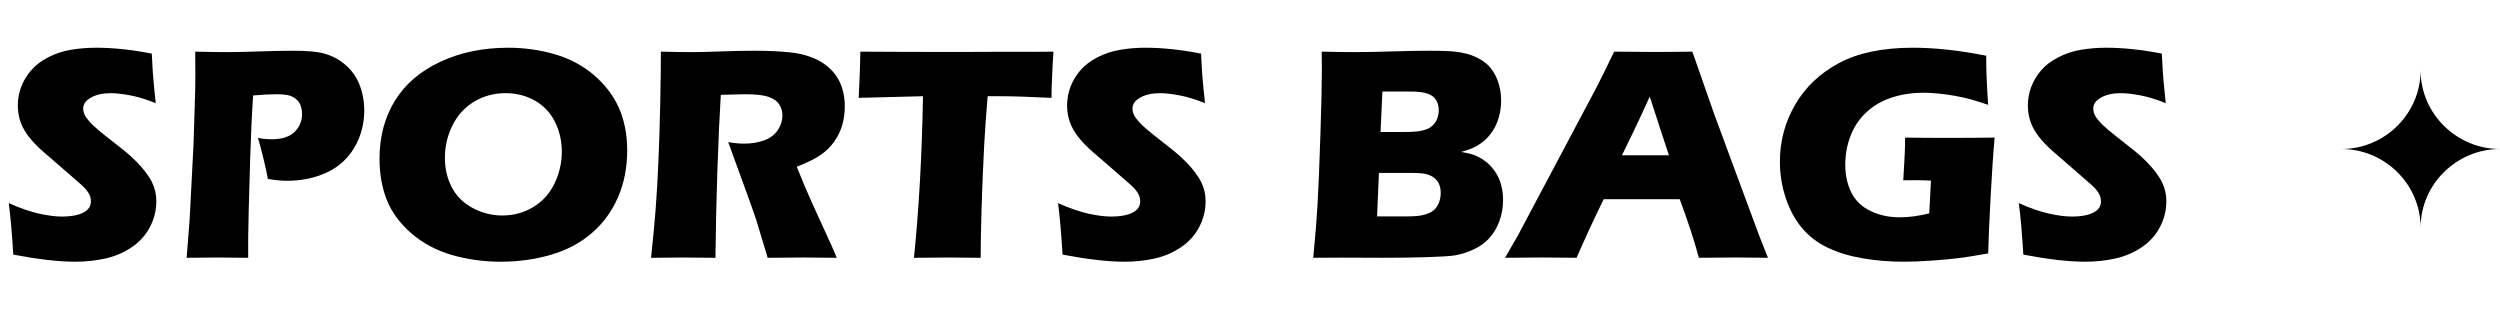
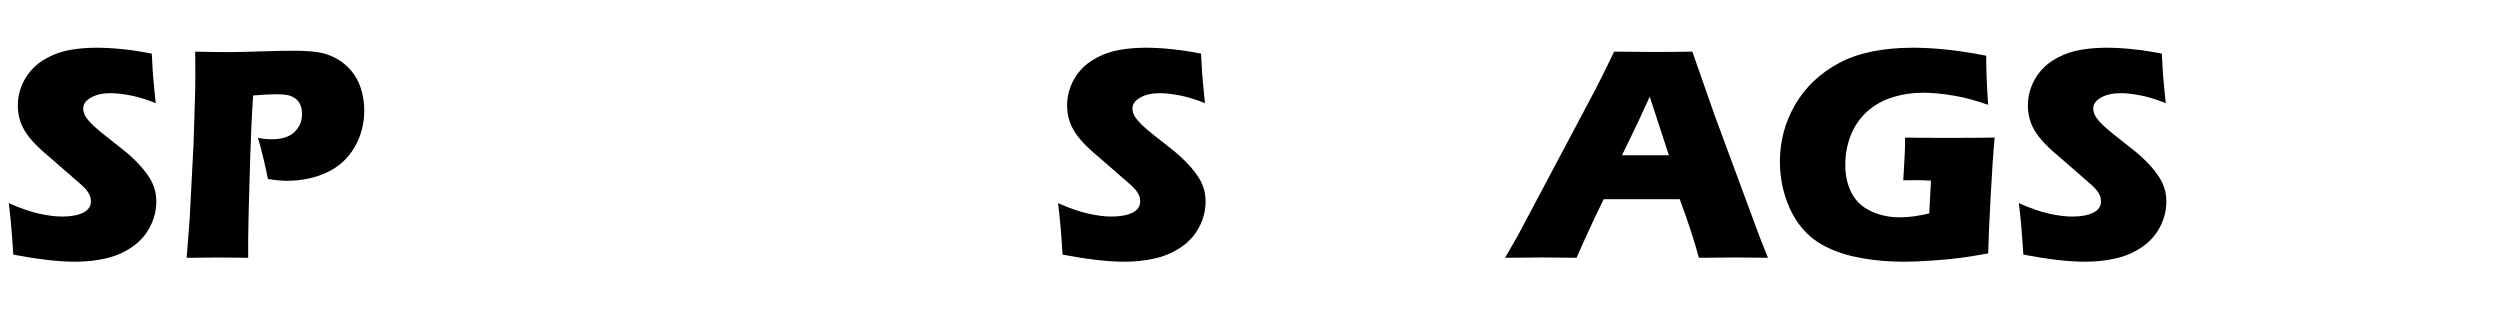
<svg xmlns="http://www.w3.org/2000/svg" id="Layer_1" width="460.606" height="61.742" viewBox="0 0 460.606 61.742">
  <defs>
    <style>.cls-1{fill:#000;stroke-width:0px;}</style>
  </defs>
  <g id="Layer_2">
    <path class="cls-1" d="M2.449,46.912c-.242-3.951-.519-7.113-.835-9.488,2.081.928,3.935,1.572,5.561,1.934,1.626.362,3.052.543,4.279.543,1.616,0,2.903-.236,3.86-.71.957-.473,1.435-1.173,1.435-2.101,0-.315-.046-.616-.14-.904-.093-.287-.27-.612-.529-.974-.261-.362-.632-.756-1.115-1.183l-5.242-4.564c-1.227-1.038-2.082-1.79-2.565-2.253-.985-.946-1.752-1.827-2.3-2.643-.549-.816-.948-1.646-1.199-2.49s-.376-1.739-.376-2.685c0-1.131.199-2.24.598-3.325s.997-2.101,1.795-3.047c.797-.946,1.855-1.762,3.172-2.448,1.317-.686,2.727-1.155,4.229-1.405s3.051-.376,4.647-.376c3.134,0,6.547.362,10.239,1.085.056,1.28.121,2.454.195,3.52.074,1.067.251,2.935.529,5.606-1.707-.686-3.265-1.164-4.674-1.433-1.41-.269-2.625-.403-3.645-.403-1.447,0-2.648.269-3.603.807-.956.539-1.433,1.206-1.433,2.003,0,.372.074.733.223,1.085.148.352.426.765.835,1.238.408.473.946.993,1.614,1.558.668.566,1.716,1.405,3.144,2.518l2.003,1.586c.594.482,1.233,1.066,1.92,1.753.686.686,1.28,1.363,1.781,2.03.501.668.886,1.28,1.155,1.837.269.557.468,1.118.598,1.684.129.565.195,1.173.195,1.822,0,1.67-.399,3.261-1.196,4.771-.798,1.513-1.93,2.755-3.394,3.728-1.466.975-3.075,1.656-4.828,2.045-1.753.39-3.603.585-5.551.585-3.005,0-6.799-.436-11.38-1.308Z" />
    <path class="cls-1" d="M34.39,47.496l.553-7.123.719-13.912.304-9.85c.018-1.057.028-2.114.028-3.172,0-.797-.01-2.105-.028-3.923,2.449.056,4.416.084,5.901.084,1.429,0,3.386-.042,5.873-.125,2.486-.084,4.593-.125,6.319-.125,2.486,0,4.328.158,5.525.473,1.196.316,2.277.812,3.242,1.489.965.677,1.763,1.47,2.394,2.379.631.909,1.104,1.943,1.419,3.103.316,1.159.474,2.342.474,3.547,0,2.486-.603,4.758-1.809,6.817-1.206,2.059-2.903,3.598-5.092,4.619-2.189,1.02-4.646,1.53-7.373,1.53-1.002,0-2.161-.111-3.478-.334-.148-.853-.427-2.123-.835-3.812-.408-1.688-.742-2.94-1.002-3.756.816.167,1.669.251,2.56.251,1.873,0,3.269-.45,4.188-1.35.918-.899,1.377-1.998,1.377-3.297,0-.63-.102-1.192-.306-1.684-.205-.491-.529-.894-.974-1.21-.445-.315-.936-.519-1.475-.612s-1.15-.139-1.836-.139c-.667,0-1.363.019-2.086.056l-2.337.167c-.239,3.58-.422,7.559-.551,11.937-.239,7.976-.358,12.762-.358,14.356v3.617l-5.542-.056c-.78,0-2.711.019-5.793.056Z" />
-     <path class="cls-1" d="M93.628,8.793c2.967,0,5.824.399,8.57,1.196,2.745.798,5.147,2.073,7.206,3.826,2.059,1.753,3.599,3.771,4.619,6.052,1.02,2.282,1.53,4.907,1.53,7.875,0,3.116-.561,5.978-1.684,8.584-1.123,2.606-2.741,4.818-4.855,6.636-2.115,1.818-4.638,3.148-7.568,3.992-2.931.845-5.982,1.267-9.154,1.267-3.135,0-6.14-.413-9.015-1.238-2.876-.825-5.375-2.161-7.498-4.007-2.124-1.846-3.631-3.899-4.521-6.163-.89-2.263-1.335-4.775-1.335-7.54,0-4.062.941-7.628,2.824-10.698,1.882-3.07,4.674-5.468,8.375-7.193,3.7-1.725,7.869-2.587,12.507-2.587ZM93.127,17.168c-2.133,0-4.062.524-5.788,1.572-1.725,1.048-3.051,2.504-3.978,4.368-.928,1.864-1.391,3.863-1.391,5.996,0,1.967.421,3.766,1.266,5.397.844,1.633,2.129,2.908,3.854,3.826s3.552,1.377,5.481,1.377c2.059,0,3.946-.515,5.663-1.544,1.715-1.029,3.023-2.477,3.923-4.341.899-1.864,1.35-3.815,1.35-5.856,0-1.985-.417-3.816-1.252-5.496-.835-1.678-2.059-2.981-3.673-3.909-1.614-.927-3.432-1.391-5.454-1.391Z" />
-     <path class="cls-1" d="M119.949,47.496c.353-3.265.633-6.205.837-8.82s.381-5.648.53-9.099c.148-3.45.26-7.09.335-10.92s.112-6.877.112-9.141c2.318.056,4.191.084,5.62.084,1.483,0,3.292-.042,5.425-.125s4.21-.125,6.231-.125c2.374,0,4.489.093,6.343.278,1.391.13,2.656.399,3.797.807,1.141.408,2.101.904,2.879,1.489.779.584,1.428,1.238,1.947,1.961.519.723.923,1.572,1.21,2.546.288.974.431,2.017.431,3.13,0,1.243-.158,2.407-.473,3.492-.316,1.085-.812,2.106-1.489,3.061-.677.956-1.53,1.781-2.56,2.477-1.029.695-2.472,1.405-4.326,2.128l1.447,3.534c.408.983.844,1.985,1.308,3.005l3.728,8.152c.167.352.463,1.048.89,2.087-3.059-.037-5.116-.056-6.172-.056-1.335,0-3.522.019-6.562.056-.297-.964-.835-2.755-1.615-5.37-.316-1.094-.585-1.938-.808-2.532-.446-1.316-1.105-3.162-1.978-5.537l-2.869-7.873c1.002.185,1.984.278,2.949.278,1.354,0,2.583-.204,3.687-.612,1.103-.408,1.938-1.039,2.504-1.892.565-.853.849-1.753.849-2.699,0-.797-.213-1.498-.64-2.101-.427-.603-1.099-1.052-2.017-1.349-.918-.297-2.333-.445-4.243-.445-.649,0-1.322.014-2.017.042-.696.028-1.507.051-2.435.07-.238,3.803-.448,8.44-.631,13.912-.183,5.473-.302,10.843-.356,16.11-3.102-.037-5.117-.056-6.045-.056-1.077,0-3.018.019-5.822.056Z" />
-     <path class="cls-1" d="M168.391,47.496c.921-9.015,1.475-18.939,1.659-29.771l-11.842.306.139-3.088c.074-1.65.13-3.459.167-5.426,5.266.038,11.404.056,18.414.056l6.87-.028h6.676l3.616-.028-.167,2.726c-.074,1.462-.125,2.67-.153,3.626s-.042,1.676-.042,2.163c-3.966-.204-7.237-.306-9.813-.306h-1.946c-.28,3.277-.495,6.304-.644,9.082-.206,3.98-.364,7.845-.477,11.594-.112,3.75-.168,6.781-.168,9.096-3.04-.037-5.005-.056-5.894-.056-.797,0-2.929.019-6.396.056Z" />
    <path class="cls-1" d="M195.77,46.912c-.242-3.951-.519-7.113-.835-9.488,2.081.928,3.935,1.572,5.561,1.934,1.626.362,3.052.543,4.279.543,1.616,0,2.903-.236,3.86-.71.957-.473,1.435-1.173,1.435-2.101,0-.315-.046-.616-.14-.904-.093-.287-.27-.612-.529-.974-.261-.362-.632-.756-1.115-1.183l-5.242-4.564c-1.227-1.038-2.082-1.79-2.565-2.253-.985-.946-1.752-1.827-2.3-2.643-.549-.816-.948-1.646-1.199-2.49s-.376-1.739-.376-2.685c0-1.131.199-2.24.598-3.325s.997-2.101,1.795-3.047c.797-.946,1.855-1.762,3.172-2.448,1.317-.686,2.727-1.155,4.229-1.405s3.051-.376,4.647-.376c3.134,0,6.547.362,10.239,1.085.056,1.28.121,2.454.195,3.52.074,1.067.251,2.935.529,5.606-1.707-.686-3.265-1.164-4.674-1.433-1.41-.269-2.625-.403-3.645-.403-1.447,0-2.648.269-3.603.807-.956.539-1.433,1.206-1.433,2.003,0,.372.074.733.223,1.085.148.352.426.765.835,1.238.408.473.946.993,1.614,1.558.668.566,1.716,1.405,3.144,2.518l2.003,1.586c.594.482,1.233,1.066,1.92,1.753.686.686,1.28,1.363,1.781,2.03.501.668.886,1.28,1.155,1.837.269.557.468,1.118.598,1.684.129.565.195,1.173.195,1.822,0,1.67-.399,3.261-1.196,4.771-.798,1.513-1.93,2.755-3.394,3.728-1.466.975-3.075,1.656-4.828,2.045-1.753.39-3.603.585-5.551.585-3.005,0-6.799-.436-11.38-1.308Z" />
-     <path class="cls-1" d="M241.958,47.496c.389-4.08.648-7.29.778-9.627.185-3.19.365-7.568.542-13.133.176-5.564.264-9.488.264-11.77,0-.816-.01-1.966-.028-3.45,2.468.056,4.425.084,5.872.084,2.022,0,4.377-.042,7.067-.125,2.689-.084,4.999-.125,6.929-.125,2.319,0,3.97.065,4.953.194,1.298.167,2.435.464,3.408.891s1.786.956,2.436,1.586c.723.742,1.289,1.632,1.697,2.671.463,1.188.695,2.458.695,3.812,0,1.058-.135,2.069-.403,3.033-.27.965-.649,1.823-1.141,2.574-.492.751-1.044,1.377-1.656,1.878-.611.5-1.21.89-1.794,1.169-.585.278-1.368.557-2.352.835.983.167,1.772.357,2.365.57s1.228.556,1.906,1.029c.677.474,1.284,1.082,1.822,1.823.537.741.941,1.572,1.21,2.49s.403,1.888.403,2.907c0,1.41-.231,2.736-.695,3.978-.464,1.243-1.113,2.31-1.947,3.2-.706.761-1.624,1.41-2.755,1.947-1.132.539-2.291.909-3.478,1.113-.964.148-2.722.26-5.272.334s-5.254.111-8.11.111l-7.317-.027-5.398.027ZM253.716,39.872h5.347c1.411,0,2.451-.083,3.12-.25.816-.204,1.438-.474,1.865-.807.427-.334.766-.789,1.017-1.364.251-.574.376-1.214.376-1.919,0-.612-.102-1.15-.306-1.614s-.511-.853-.919-1.169c-.408-.315-.909-.542-1.502-.682-.595-.139-1.522-.209-2.783-.209h-5.872l-.343,8.014ZM254.354,24.318h3.955c1.3,0,2.225-.032,2.772-.098.548-.065,1.082-.181,1.602-.348.52-.167.971-.445,1.352-.835.381-.389.65-.825.808-1.308.158-.482.237-.964.237-1.447,0-.686-.163-1.298-.487-1.836-.324-.538-.849-.936-1.572-1.196-.723-.26-1.827-.39-3.311-.39h-5.009l-.347,7.457Z" />
    <path class="cls-1" d="M277.293,47.496l2.311-4.007,14.393-27.101,1.531-3.033c.445-.89,1.067-2.17,1.865-3.84,3.264.038,5.647.056,7.149.056,2.615,0,5.036-.018,7.262-.056l4.06,11.603,8.259,22.314,1.612,4.062c-3.213-.037-5.162-.056-5.849-.056-1.56,0-3.853.019-6.88.056-.815-3.061-1.991-6.659-3.527-10.796h-14.007c-1.612,3.266-3.28,6.863-5.004,10.796-3.454-.037-5.571-.056-6.351-.056-1.411,0-3.687.019-6.824.056ZM298.835,28.603h8.643c-2.147-6.537-3.324-10.138-3.527-10.805-1.224,2.722-2.261,4.954-3.113,6.694l-2.002,4.111Z" />
    <path class="cls-1" d="M351,25.348c2.541.038,4.962.056,7.262.056,3.933,0,7.012-.018,9.238-.056-.241,2.542-.486,6.14-.736,10.795-.25,4.656-.402,8.172-.458,10.546-2.134.39-3.9.672-5.301.849-1.4.176-3.084.334-5.051.473-1.966.14-3.719.209-5.259.209-2.522,0-4.999-.204-7.43-.612-2.43-.408-4.606-1.066-6.525-1.976-1.919-.908-3.519-2.143-4.8-3.7-1.279-1.559-2.268-3.404-2.963-5.537s-1.044-4.341-1.044-6.622c0-3.766.936-7.262,2.811-10.49,1.873-3.228,4.567-5.783,8.083-7.665,3.515-1.883,8.055-2.824,13.62-2.824,4.061,0,8.56.492,13.494,1.475,0,2.708.12,5.723.362,9.043-1.336-.445-2.417-.784-3.242-1.016s-1.79-.445-2.894-.64-2.152-.338-3.144-.431c-.993-.093-1.879-.139-2.657-.139-2.041,0-3.97.292-5.788.876-1.817.585-3.38,1.484-4.689,2.699-1.308,1.215-2.286,2.667-2.935,4.354-.65,1.688-.975,3.469-.975,5.342,0,1.91.371,3.613,1.113,5.106.741,1.494,1.92,2.63,3.533,3.409,1.614.778,3.413,1.168,5.398,1.168,1.65,0,3.459-.24,5.426-.724l.317-6.037c-1.209-.056-1.925-.084-2.147-.084l-2.956.028.195-3.423c.018-.371.046-.904.083-1.6s.056-1.646.056-2.852Z" />
    <path class="cls-1" d="M372.786,46.912c-.241-3.951-.519-7.113-.834-9.488,2.081.928,3.935,1.572,5.561,1.934,1.626.362,3.053.543,4.279.543,1.616,0,2.903-.236,3.86-.71.957-.473,1.435-1.173,1.435-2.101,0-.315-.047-.616-.14-.904-.093-.287-.27-.612-.529-.974-.261-.362-.632-.756-1.115-1.183l-5.242-4.564c-1.227-1.038-2.082-1.79-2.565-2.253-.984-.946-1.752-1.827-2.3-2.643-.549-.816-.948-1.646-1.199-2.49s-.376-1.739-.376-2.685c0-1.131.199-2.24.599-3.325.398-1.085.996-2.101,1.794-3.047.798-.946,1.855-1.762,3.172-2.448,1.317-.686,2.728-1.155,4.229-1.405,1.503-.251,3.051-.376,4.646-.376,3.135,0,6.548.362,10.239,1.085.056,1.28.121,2.454.195,3.52.073,1.067.25,2.935.528,5.606-1.707-.686-3.265-1.164-4.675-1.433-1.409-.269-2.625-.403-3.644-.403-1.447,0-2.648.269-3.603.807-.955.539-1.433,1.206-1.433,2.003,0,.372.074.733.223,1.085s.427.765.835,1.238c.407.473.945.993,1.613,1.558.668.566,1.716,1.405,3.144,2.518l2.003,1.586c.594.482,1.233,1.066,1.92,1.753s1.28,1.363,1.781,2.03c.5.668.885,1.28,1.154,1.837.269.557.468,1.118.599,1.684.129.565.194,1.173.194,1.822,0,1.67-.399,3.261-1.196,4.771-.798,1.513-1.93,2.755-3.394,3.728-1.466.975-3.074,1.656-4.827,2.045-1.753.39-3.603.585-5.552.585-3.005,0-6.798-.436-11.38-1.308Z" />
  </g>
-   <path class="cls-1" d="M445.979,41.951c0-8.007,6.638-14.499,14.626-14.499-7.984,0-14.626-6.494-14.626-14.499,0,8.006-6.603,14.501-14.588,14.501,7.985,0,14.588,6.491,14.588,14.498Z" />
</svg>